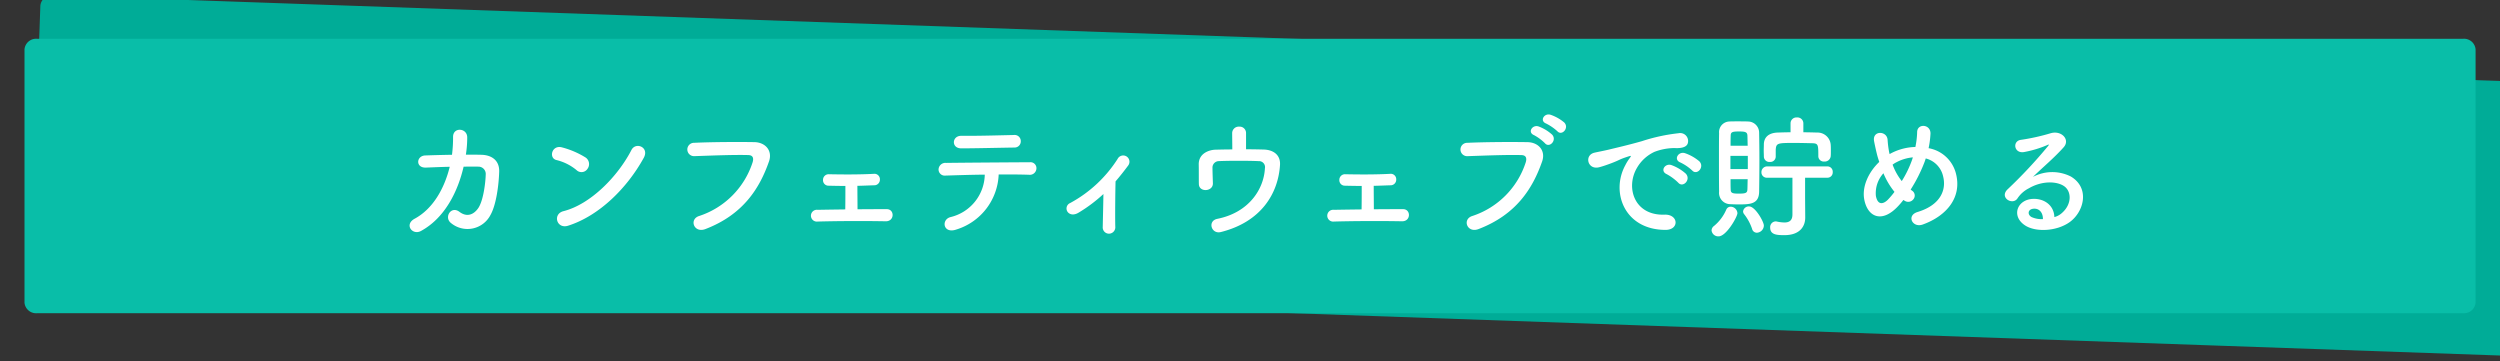
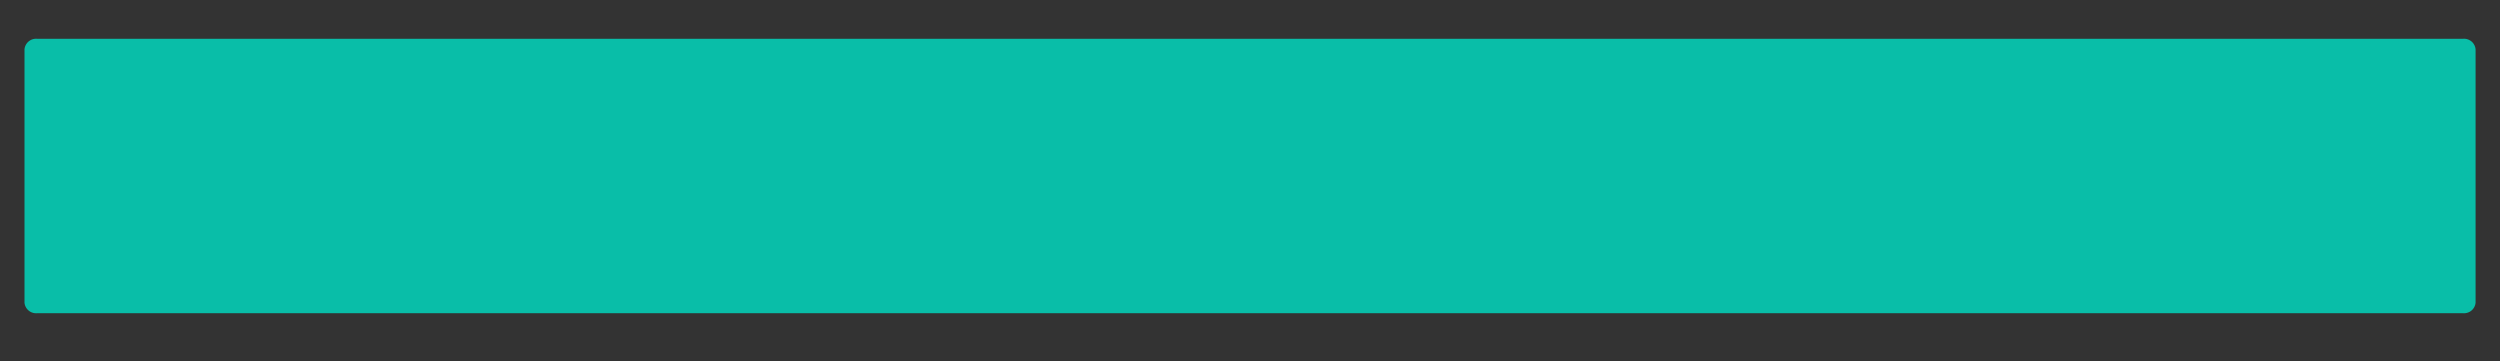
<svg xmlns="http://www.w3.org/2000/svg" width="611.973" height="88.431" viewBox="0 0 611.973 88.431">
  <rect x="0" y="0" width="611.973" height="88.431" fill="#333333" stroke="none" />
  <g id="グループ_3912" data-name="グループ 3912" transform="translate(-537.002 -1582)">
-     <path id="合体_5" data-name="合体 5" d="M-18802.859-1610.077h-277.035a2.88,2.88,0,0,1-3.107-2.581v-62.015a2.883,2.883,0,0,1,3.107-2.586h603.789a2.882,2.882,0,0,1,3.1,2.586v62.015a2.878,2.878,0,0,1-3.1,2.581Z" transform="matrix(0.999, 0.035, -0.035, 0.999, 19552.188, 3924.225)" fill="#00ac97" />
    <path id="合体_4" data-name="合体 4" d="M-18807.453-1610.077h-272.49a2.851,2.851,0,0,1-3.059-2.581v-62.015a2.854,2.854,0,0,1,3.059-2.586h593.891a2.849,2.849,0,0,1,3.051,2.586v62.015a2.845,2.845,0,0,1-3.051,2.581Z" transform="translate(19626 3268.75)" fill="#09bea8" />
-     <path id="パス_8679" data-name="パス 8679" d="M14.091-14.751C12.8-9.5,10.032-4.488,5.511-2.046c-2.64,1.419-.561,4.158,1.551,3,5.874-3.2,9.042-9.735,10.428-15.741,1.32,0,2.574-.033,3.6,0A1.782,1.782,0,0,1,22.9-12.837c-.033,1.716-.528,6.27-1.815,8.184-1.155,1.683-2.838,2.277-4.62.924-2.046-1.551-3.8,1.32-2.112,2.706A6.332,6.332,0,0,0,24.09-3C25.476-5.478,26.1-10.263,26.2-13.6c.066-2.673-1.782-4.026-4.356-4.092-1.155-.033-2.442-.033-3.8-.033a27.754,27.754,0,0,0,.33-4.191c.033-2.376-3.5-2.64-3.465-.132a33.148,33.148,0,0,1-.264,4.356c-2.376.033-4.686.1-6.567.165-2.211.1-2.409,3.1.231,2.97C9.966-14.619,12.012-14.718,14.091-14.751Zm47.487-2.178c1.452-2.607-1.947-3.993-3-1.947-3.333,6.468-10,13.3-16.632,14.982C39.2-3.2,40.26.561,43.065-.33,50.655-2.739,57.486-9.5,61.578-16.929ZM47.817-14.256A1.951,1.951,0,0,0,47.388-17,20.929,20.929,0,0,0,41.58-19.5c-2.508-.693-3.333,2.64-1.353,3.1a12.181,12.181,0,0,1,4.884,2.442A1.748,1.748,0,0,0,47.817-14.256ZM76.659.5C85.9-3.036,89.925-9.438,92.235-16.038c.957-2.706-.924-4.719-3.6-4.752-4.191-.066-10.362-.033-14.718.165a1.635,1.635,0,1,0,.066,3.267c4.752-.165,9.966-.363,13.2-.264,1.221.033,1.32.858,1.056,1.749a20.42,20.42,0,0,1-13.1,13.167C72.633-1.914,73.854,1.551,76.659.5Zm34.287-10.56c0,1.419,0,4.026-.033,5.742-2.541.033-4.95.066-6.765.1a1.448,1.448,0,1,0,0,2.871c4.587-.132,11.517-.165,16.665-.066,2.211.033,2.211-2.97.264-2.97-2.046,0-4.587,0-7.161.033,0-1.518-.033-3.861-.033-5.742,1.485-.033,2.937-.1,4.059-.132a1.374,1.374,0,0,0,1.452-1.419,1.339,1.339,0,0,0-1.518-1.386c-3.6.2-7.788.165-10.956.1a1.37,1.37,0,0,0-1.452,1.386,1.336,1.336,0,0,0,1.386,1.419C107.811-10.1,109.329-10.065,110.946-10.065Zm42.933-10.956a1.5,1.5,0,0,0-1.683-1.518c-4.323.1-8.712.231-12.87.2-2.343-.033-2.508,3.069-.033,3.069,3.531,0,8.481-.132,13.035-.2A1.507,1.507,0,0,0,153.879-21.021Zm-5.412,8.151c2.9-.033,5.61,0,7.425.066a1.619,1.619,0,0,0,1.815-1.485,1.46,1.46,0,0,0-1.617-1.584c-5.379.033-15.774.1-20.46.165a1.676,1.676,0,0,0-1.881,1.617,1.51,1.51,0,0,0,1.716,1.485c2.31-.066,5.94-.2,9.6-.231a10.914,10.914,0,0,1-8.415,10.4c-2.31.627-1.782,4.158,1.452,3.036A14.7,14.7,0,0,0,148.467-12.87Zm25.641,4.785c-.033,2.739-.132,6.237-.165,8.019a1.532,1.532,0,0,0,1.584,1.683,1.576,1.576,0,0,0,1.485-1.749c-.066-2.376,0-8.514.066-11.055,1.023-1.188,2.046-2.475,3.1-3.894a1.532,1.532,0,1,0-2.607-1.584A31.619,31.619,0,0,1,165.957-5.874a1.437,1.437,0,0,0-.627,2.145c.5.693,1.518.924,2.706.2A36.443,36.443,0,0,0,174.108-8.085Zm34.914-14.949a1.559,1.559,0,0,0-1.683-1.551,1.6,1.6,0,0,0-1.716,1.617c0,.825.033,2.673.033,3.96-1.452,0-2.871.033-4.158.066s-4.125.759-4.059,3.663c.033,1.65,0,3.8.033,4.752.033,2.079,3.465,1.881,3.432-.165-.033-.99-.1-3-.1-3.8a1.57,1.57,0,0,1,1.518-1.65c1.947-.1,7.062-.132,9.768,0a1.468,1.468,0,0,1,1.551,1.749c-.264,5.082-3.894,10.824-11.649,12.375-2.475.5-1.485,3.828.858,3.234,9.867-2.475,14.058-9.438,14.487-16.467.132-2.409-1.617-3.663-3.993-3.729-1.287-.033-2.772-.066-4.323-.066Zm28.314,12.969c0,1.419,0,4.026-.033,5.742-2.541.033-4.95.066-6.765.1a1.448,1.448,0,1,0,0,2.871c4.587-.132,11.517-.165,16.665-.066,2.211.033,2.211-2.97.264-2.97-2.046,0-4.587,0-7.161.033,0-1.518-.033-3.861-.033-5.742,1.485-.033,2.937-.1,4.059-.132a1.374,1.374,0,0,0,1.452-1.419,1.339,1.339,0,0,0-1.518-1.386c-3.6.2-7.788.165-10.956.1a1.37,1.37,0,0,0-1.452,1.386,1.336,1.336,0,0,0,1.386,1.419C234.2-10.1,235.719-10.065,237.336-10.065Zm47.883-13.4c1.122,1.254,3-.825,1.683-2.145a10.532,10.532,0,0,0-3.333-1.881c-1.551-.495-2.772,1.485-1.089,2.145A12.221,12.221,0,0,1,285.219-23.463Zm-3.036,2.937c1.089,1.287,3.036-.726,1.749-2.112a10.208,10.208,0,0,0-3.267-1.98c-1.518-.561-2.838,1.419-1.155,2.112A11.474,11.474,0,0,1,282.183-20.526ZM265.914.5c9.24-3.531,13.266-9.933,15.576-16.533.957-2.706-.924-4.719-3.6-4.752-4.191-.066-10.362-.033-14.718.165a1.635,1.635,0,1,0,.066,3.267c4.752-.165,9.966-.363,13.2-.264,1.221.033,1.32.858,1.056,1.749A20.42,20.42,0,0,1,264.4-2.706C261.888-1.914,263.109,1.551,265.914.5ZM318.219-13.86c1.188,1.32,3.135-.858,1.749-2.244a10.949,10.949,0,0,0-3.5-1.98c-1.617-.528-2.9,1.584-1.122,2.277A11.586,11.586,0,0,1,318.219-13.86Zm-3.4,3c1.155,1.353,3.2-.759,1.848-2.211a10.777,10.777,0,0,0-3.465-2.079c-1.617-.594-2.937,1.452-1.188,2.211A12.635,12.635,0,0,1,314.82-10.857ZM311.652.693c3.5.033,3.267-3.861-.2-3.729-7.392.264-9.6-6.666-6.7-11.517a9.6,9.6,0,0,1,4.257-3.861,13.988,13.988,0,0,1,4.884-.924c2.31.132,3.036-.528,3.234-1.089a1.946,1.946,0,0,0-2.244-2.541,44.155,44.155,0,0,0-8.976,1.947c-3.366.957-6.27,1.617-7.887,2.013-1.056.264-2.97.627-3.663.792-2.64.561-1.749,4.356,1.155,3.564.99-.264,1.914-.594,2.97-.99,2.244-.858,1.683-.858,4.158-1.65.627-.2.792-.231.264.462a11.4,11.4,0,0,0-1.056,1.716C298.254-8.481,301.686.66,311.652.693Zm37.455-17.985a1.323,1.323,0,0,0,1.452,1.254,1.468,1.468,0,0,0,1.584-1.32c.033-.4.033-.858.033-1.353,0-.462,0-.957-.033-1.386a3.235,3.235,0,0,0-3.333-3.036c-1.122-.033-2.244-.066-3.366-.066V-25.41a1.447,1.447,0,0,0-1.584-1.419,1.437,1.437,0,0,0-1.551,1.419V-23.2c-1.089,0-2.112.033-3.1.066-2.277.066-3.366,1.155-3.432,2.805,0,.528-.033,1.089-.033,1.617s.033,1.023.033,1.452a1.333,1.333,0,0,0,1.452,1.32,1.327,1.327,0,0,0,1.452-1.287v-1.683c.1-1.65.462-1.683,4.488-1.683,1.419,0,2.838.033,4.191.066,1.716.033,1.749.165,1.749,3.2ZM342.771-3.1c0,1.551-.825,1.98-1.98,1.98a9.742,9.742,0,0,1-1.848-.231.914.914,0,0,0-.3-.033,1.392,1.392,0,0,0-1.32,1.518c0,1.749,1.617,1.848,3.465,1.848,4.059,0,5.115-2.409,5.115-4.29v-.066l-.033-4.653v-5.049h5.412a1.3,1.3,0,0,0,1.353-1.386,1.3,1.3,0,0,0-1.353-1.386H336.6a1.393,1.393,0,0,0-1.419,1.452,1.309,1.309,0,0,0,1.419,1.32h6.171ZM334.62-8.613c.033-2.145.066-5.049.066-7.92,0-2.343-.033-4.686-.066-6.567a2.746,2.746,0,0,0-2.706-2.739c-.66-.033-1.683-.033-2.673-.033-.726,0-1.419,0-1.947.033a2.6,2.6,0,0,0-2.475,2.871c-.033,1.551-.033,3.63-.033,5.808,0,3,0,6.2.033,8.514A2.758,2.758,0,0,0,327.36-5.61c.594.033,1.386.066,2.211.066C332.343-5.544,334.554-5.577,334.62-8.613Zm-.561,10a1.8,1.8,0,0,0,1.716-1.749c0-.957-2.112-4.686-3.6-4.686a1.4,1.4,0,0,0-1.485,1.221,1.148,1.148,0,0,0,.3.726A12.216,12.216,0,0,1,332.9.462,1.19,1.19,0,0,0,334.059,1.386Zm-9.372.891c1.914,0,4.62-4.818,4.62-5.676a1.687,1.687,0,0,0-1.65-1.584,1.157,1.157,0,0,0-1.089.726,10.569,10.569,0,0,1-3,3.993,1.414,1.414,0,0,0-.594,1.089A1.645,1.645,0,0,0,324.687,2.277ZM327.624-19.9c0-.957,0-1.815.033-2.475,0-.891.429-1.023,2.046-1.023,1.485,0,2.013.132,2.046.99.033.726.033,1.584.066,2.508Zm4.224,5.709h-4.257v-3.234h4.257Zm-.033,2.475c-.033.924-.033,1.782-.066,2.508-.033.825-.363,1.023-2.046,1.023-1.452,0-2.046-.066-2.046-.99-.033-.693-.033-1.584-.033-2.541ZM369.93-6.633c.1.066.165.1.264.165a1.584,1.584,0,0,0,2.178-.33,1.414,1.414,0,0,0-.231-2.046,4.852,4.852,0,0,1-.429-.33,37.2,37.2,0,0,0,3.366-6.666c.132-.33.231-.66.33-.957a5.823,5.823,0,0,1,4.257,4.422c.792,3.135-.495,6.93-6.237,8.679-2.871.858-1.254,3.993,1.254,3.069,5.709-2.046,9.768-6.6,8.052-12.705a8.4,8.4,0,0,0-6.633-5.973,22.654,22.654,0,0,0,.462-3.5c.132-2.409-3.3-2.673-3.267-.363a20.226,20.226,0,0,1-.429,3.564,13.554,13.554,0,0,0-5.643,1.386,6.541,6.541,0,0,0-.66.363,5.744,5.744,0,0,1-.165-.726,23.573,23.573,0,0,1-.33-2.739c-.132-2.343-3.861-2.376-3.3.363.132.693.462,2.211.627,2.871.165.726.4,1.452.627,2.145-2.739,2.607-4.323,6.237-3.63,9.4.891,4.158,4.356,5.61,8.25,1.419C369.072-5.577,369.5-6.072,369.93-6.633Zm2.31-10.428c-.033.165-.1.33-.132.462a26.212,26.212,0,0,1-2.574,5.346,14.528,14.528,0,0,1-2.244-4.026,5.769,5.769,0,0,1,.957-.594A10.622,10.622,0,0,1,372.24-17.061Zm-4.488,8.448a20.427,20.427,0,0,1-1.584,1.881c-.924.957-2.475,1.683-2.97-.891a7.267,7.267,0,0,1,1.848-5.544A18.273,18.273,0,0,0,367.752-8.613ZM406.89-2.442c-.1-2.97-2.574-4.554-5.214-4.455-3.894.132-5.445,4.224-1.947,6.5,2.508,1.65,7.656,1.518,10.923-.825,3.465-2.508,5.016-8.316.264-11.154a10.111,10.111,0,0,0-9.273.1c1.188-1.155,2.508-2.343,3.828-3.564s2.64-2.508,3.7-3.7c1.65-1.848-.528-4.191-3.168-3.432a51.027,51.027,0,0,1-7.26,1.617c-2.244.264-1.749,3.531.858,2.97a26.437,26.437,0,0,0,5.544-1.683c.264-.132.594-.264.231.2a116.9,116.9,0,0,1-9.966,10.659C393.36-7.194,396.66-5.247,397.848-7a7.255,7.255,0,0,1,2.772-2.475c3.333-1.947,6.9-1.716,8.613-.561,1.881,1.254,1.98,4.389-.429,6.534A4.447,4.447,0,0,1,406.89-2.442Zm-2.8.495a5.938,5.938,0,0,1-2.772-.495c-1.056-.561-.99-1.914.462-2.046S404.118-3.465,404.085-1.947Z" transform="translate(633 1637.581)" fill="#fff" />
  </g>
</svg>